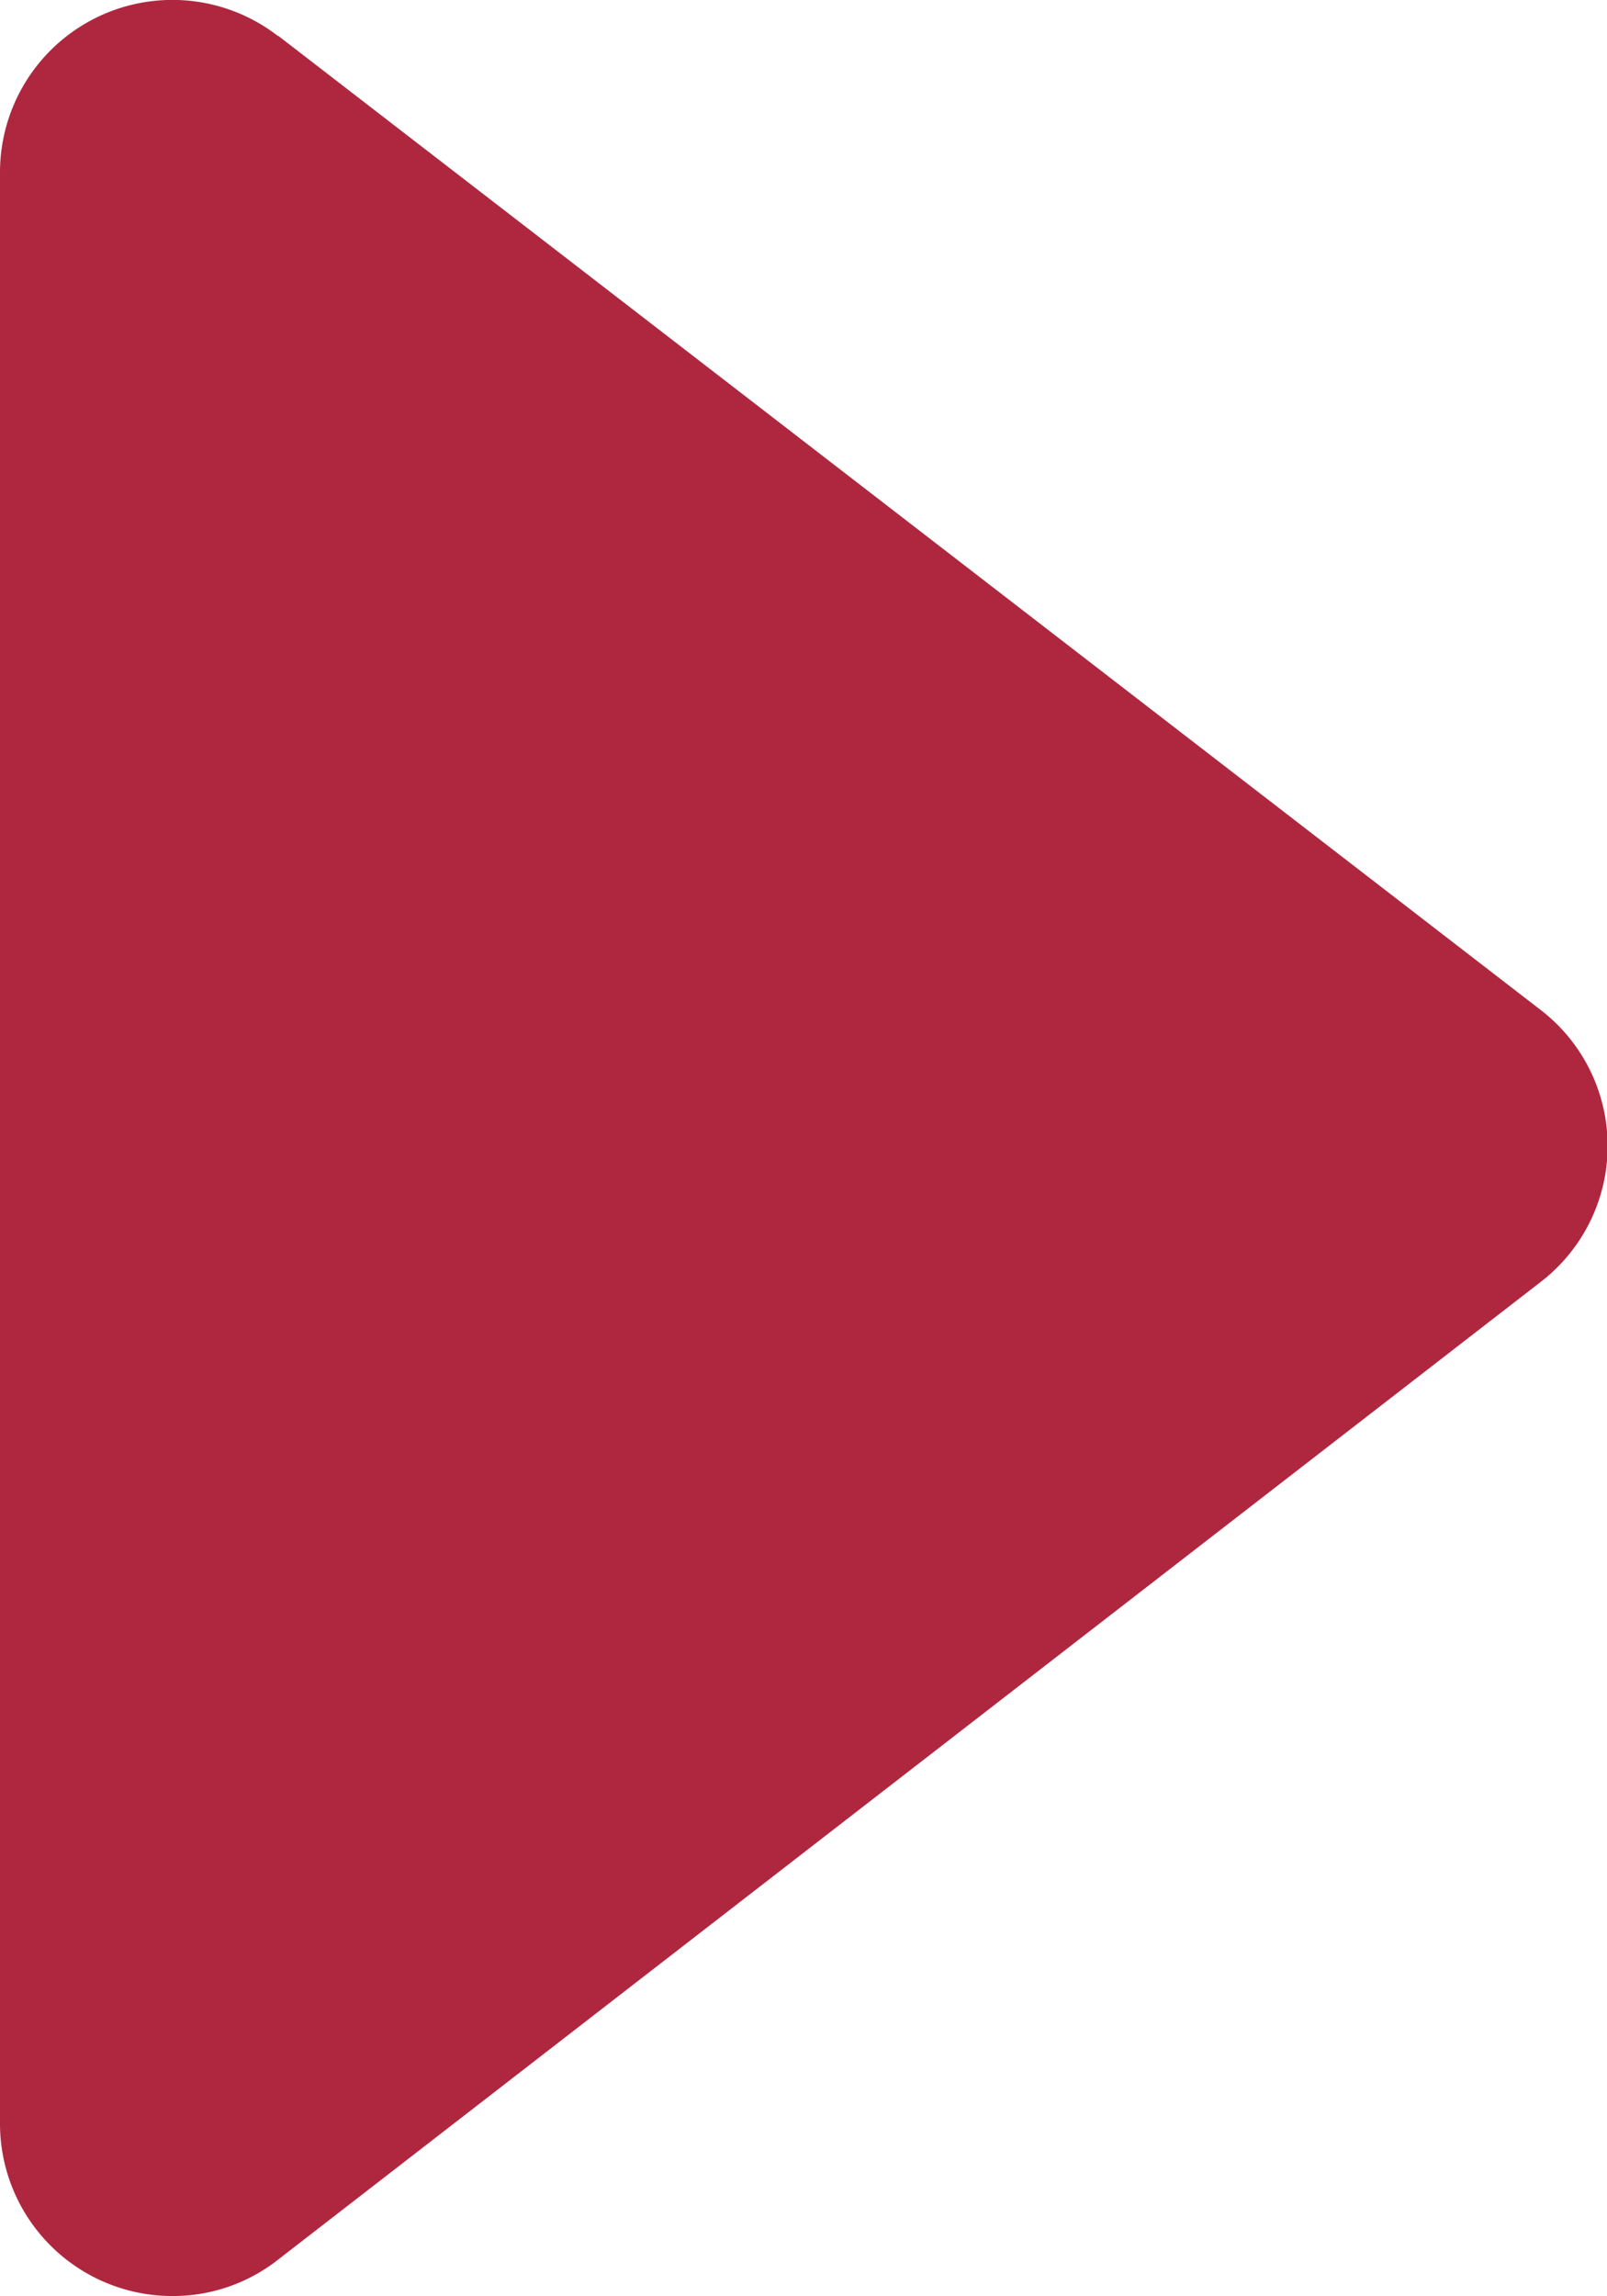
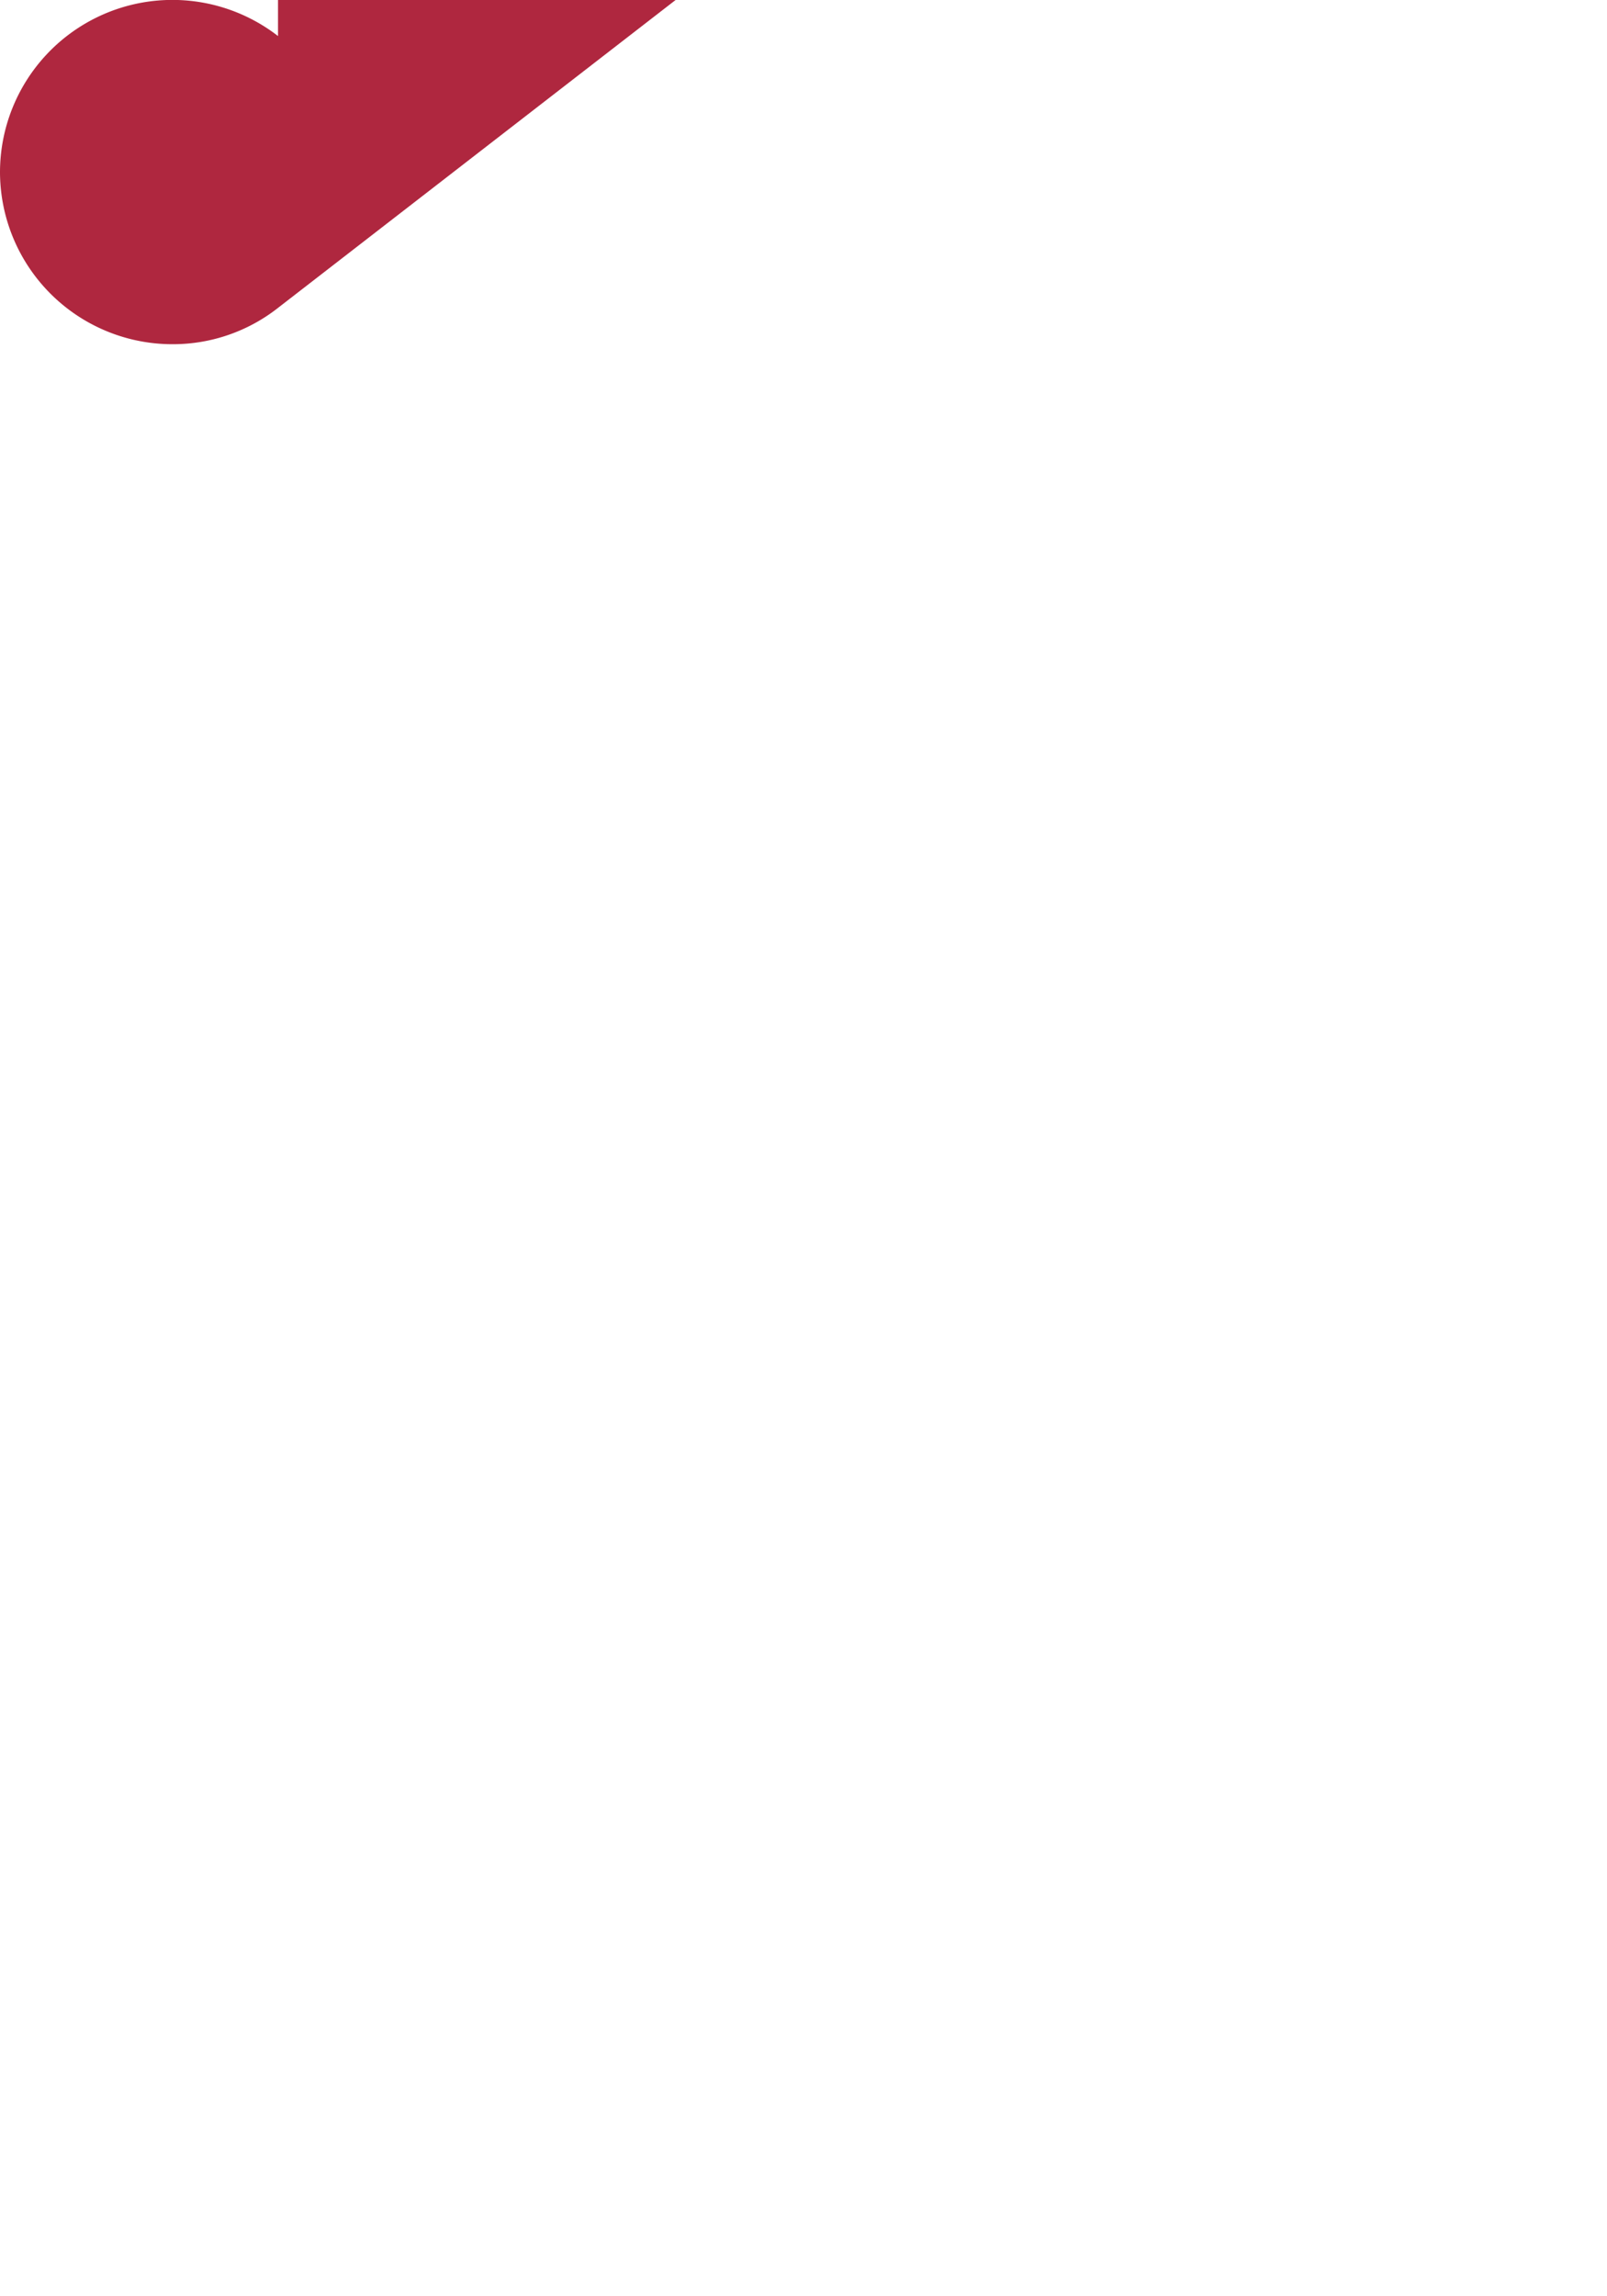
<svg xmlns="http://www.w3.org/2000/svg" width="7" height="10" viewBox="0 0 7 10">
-   <path id="iconmonstr-caret-right-filled" d="M10.211,7.155A.751.751,0,0,0,9,7.747v8.5a.751.751,0,0,0,.755.75.741.741,0,0,0,.457-.159l5.5-4.258a.747.747,0,0,0,0-1.183l-5.5-4.243Z" transform="translate(-9 -6.998)" fill="#af273f" fill-rule="evenodd" />
+   <path id="iconmonstr-caret-right-filled" d="M10.211,7.155A.751.751,0,0,0,9,7.747a.751.751,0,0,0,.755.75.741.741,0,0,0,.457-.159l5.5-4.258a.747.747,0,0,0,0-1.183l-5.5-4.243Z" transform="translate(-9 -6.998)" fill="#af273f" fill-rule="evenodd" />
</svg>